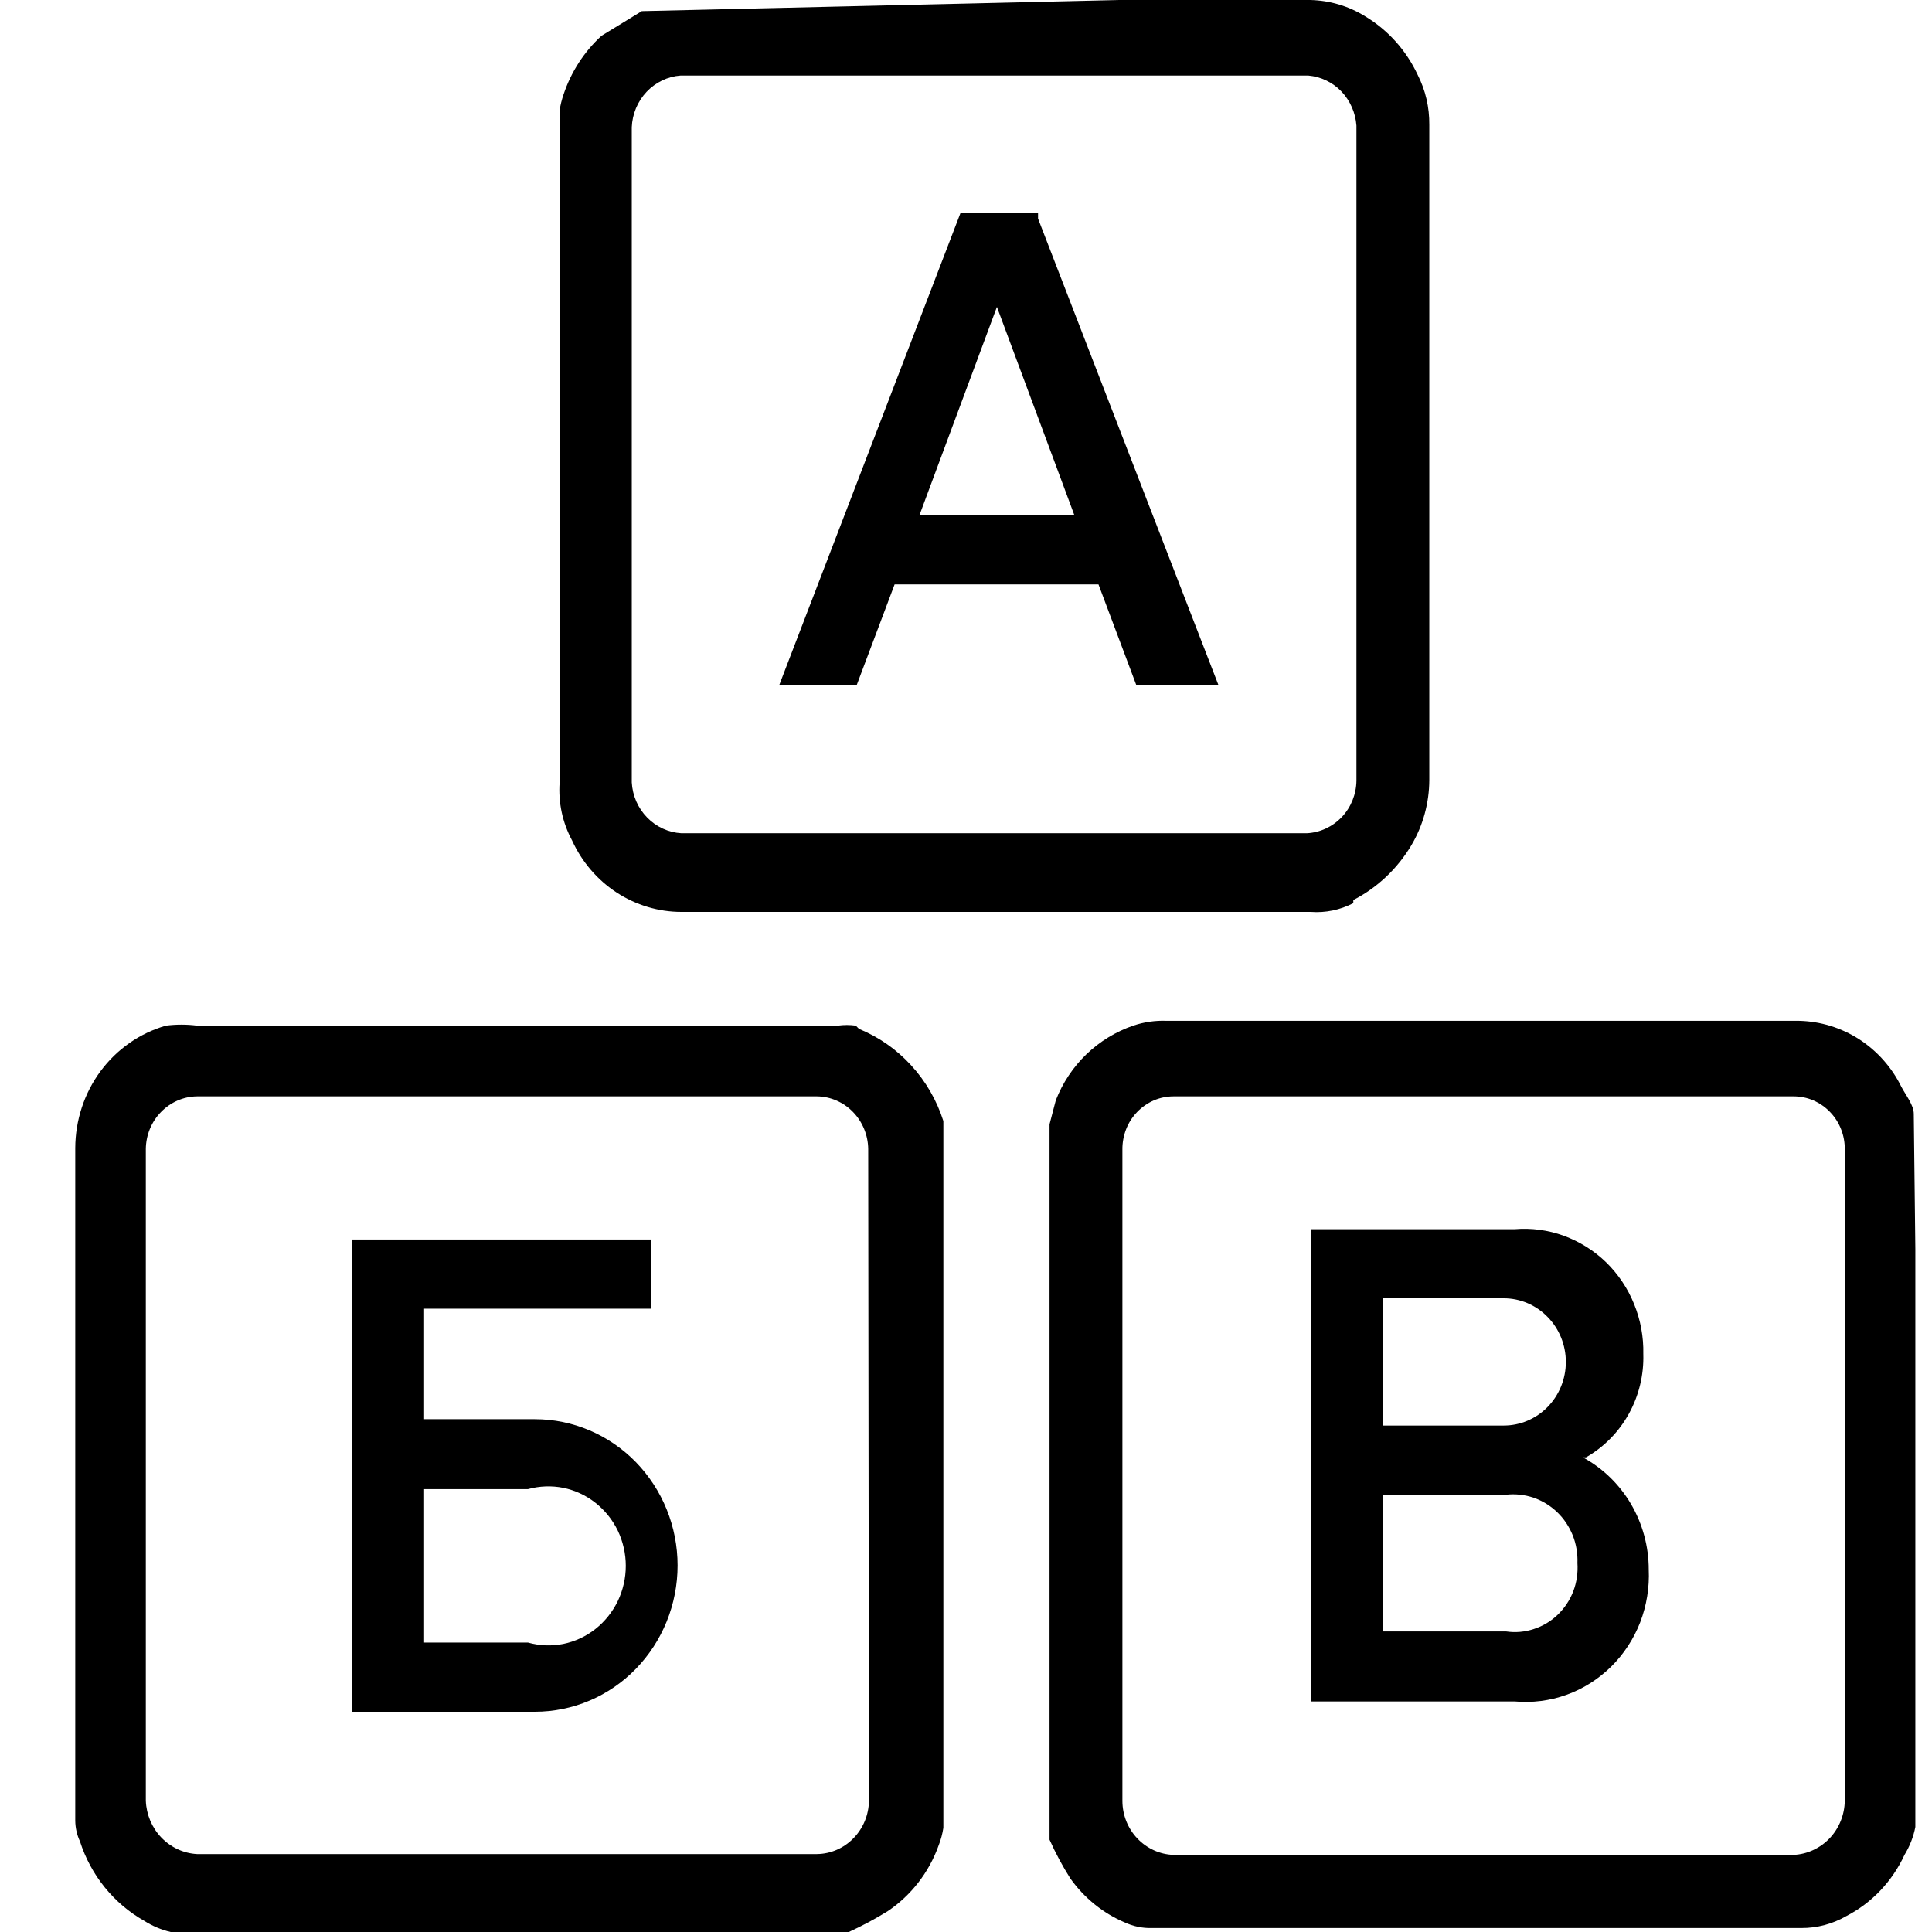
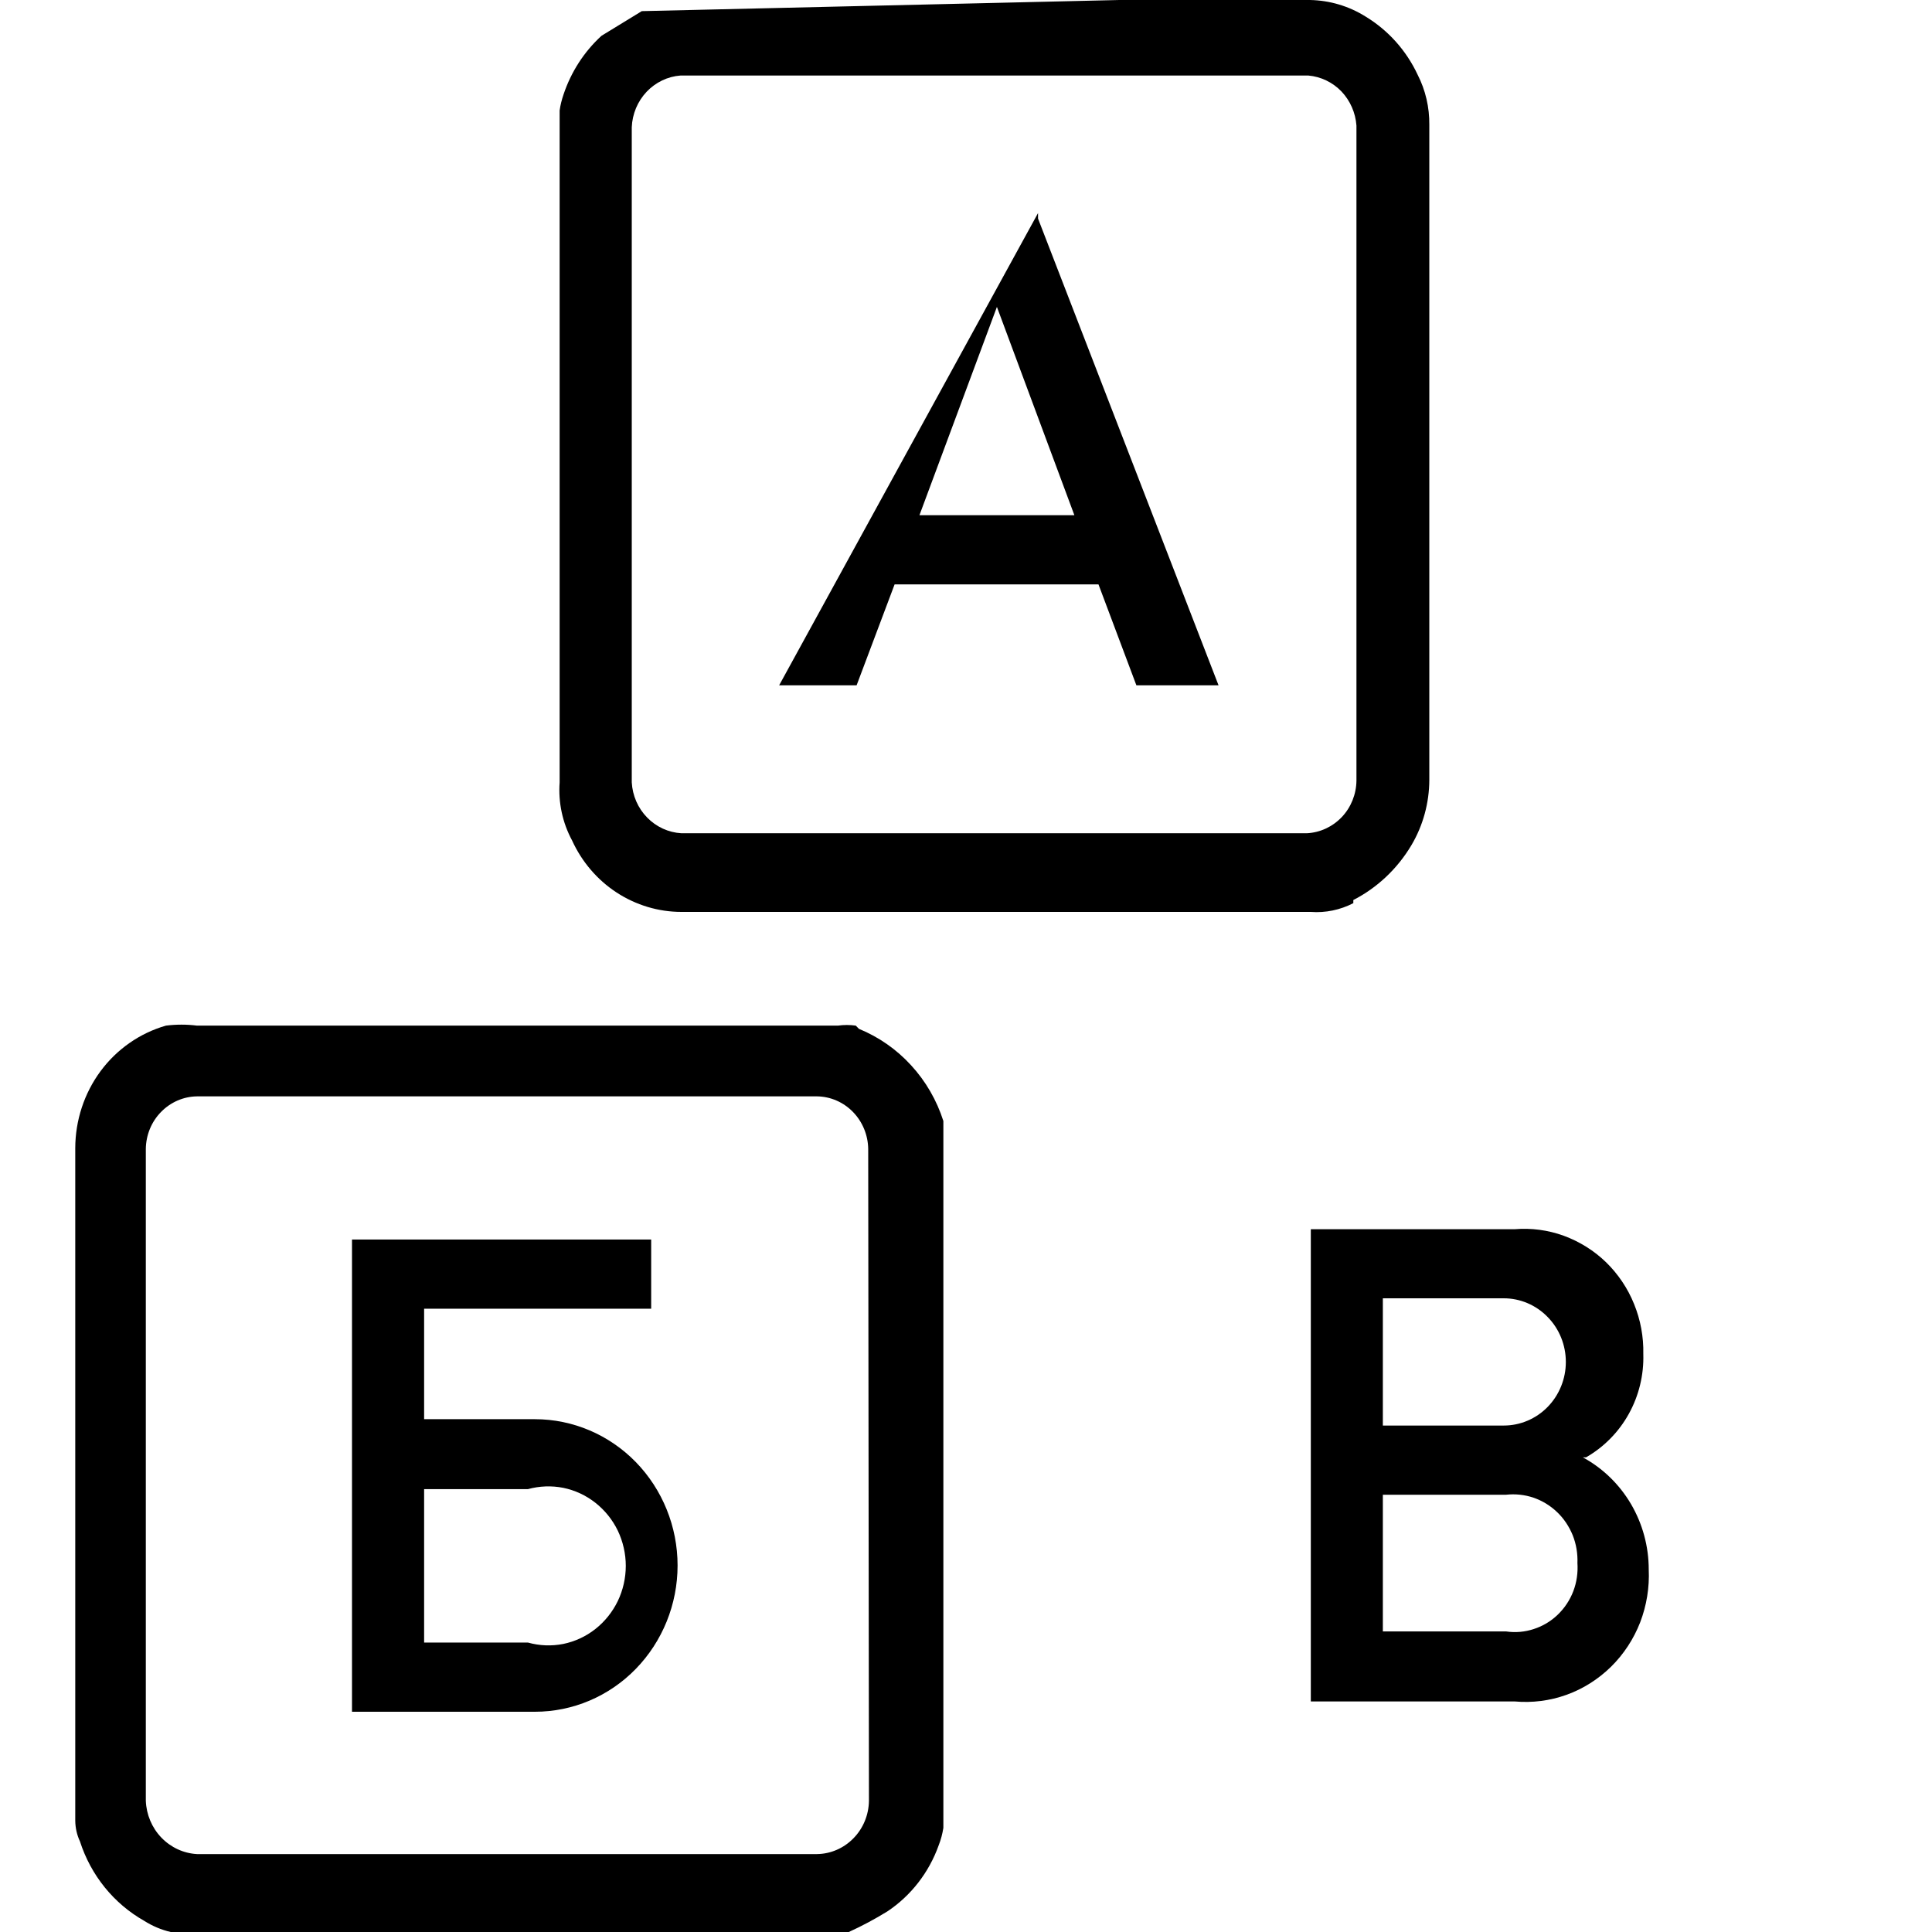
<svg xmlns="http://www.w3.org/2000/svg" width="21" height="21" viewBox="0 0 21 21" fill="none">
-   <path d="M11.678 5.6H9.994L10.836 3.336L11.678 5.6ZM11.283 2.376V2.316H10.44L8.469 7.449H9.311L9.724 6.352H11.94L12.352 7.449H13.245L11.283 2.376Z" fill="black" />
+   <path d="M11.678 5.6H9.994L10.836 3.336L11.678 5.6ZM11.283 2.376V2.316L8.469 7.449H9.311L9.724 6.352H11.94L12.352 7.449H13.245L11.283 2.376Z" fill="black" />
  <path d="M4.61 16.186H5.739C5.864 16.152 5.995 16.147 6.122 16.172C6.249 16.198 6.368 16.253 6.471 16.334C6.574 16.415 6.657 16.518 6.715 16.637C6.772 16.757 6.802 16.888 6.802 17.02C6.802 17.153 6.772 17.284 6.715 17.403C6.657 17.522 6.574 17.626 6.471 17.707C6.368 17.788 6.249 17.843 6.122 17.869C5.995 17.894 5.864 17.889 5.739 17.854H4.61V16.186ZM5.814 15.426H4.61V14.225H7.078V13.473H3.826V18.606H5.814C6.226 18.606 6.62 18.439 6.911 18.14C7.201 17.842 7.365 17.438 7.365 17.016C7.365 16.594 7.201 16.19 6.911 15.892C6.62 15.594 6.226 15.426 5.814 15.426Z" fill="black" />
  <path d="M15.031 16.247H16.371C16.471 16.236 16.573 16.247 16.668 16.279C16.764 16.312 16.851 16.365 16.925 16.436C16.999 16.506 17.056 16.593 17.095 16.688C17.133 16.784 17.15 16.887 17.146 16.99C17.153 17.094 17.138 17.199 17.101 17.296C17.064 17.393 17.006 17.48 16.931 17.552C16.857 17.623 16.768 17.676 16.671 17.707C16.574 17.739 16.472 17.748 16.371 17.733H15.031V16.247ZM16.346 15.495H15.031V14.112H16.346C16.524 14.112 16.696 14.185 16.822 14.315C16.949 14.444 17.02 14.62 17.02 14.804C17.02 14.987 16.949 15.163 16.822 15.293C16.696 15.422 16.524 15.495 16.346 15.495ZM17.239 15.841C17.433 15.73 17.594 15.567 17.704 15.369C17.814 15.171 17.869 14.945 17.862 14.717C17.866 14.531 17.832 14.347 17.762 14.175C17.693 14.003 17.588 13.848 17.457 13.72C17.325 13.592 17.168 13.495 16.997 13.432C16.826 13.37 16.645 13.346 16.464 13.361H14.248V18.494H16.464C16.654 18.511 16.846 18.487 17.027 18.422C17.208 18.357 17.372 18.253 17.511 18.117C17.649 17.981 17.757 17.816 17.828 17.634C17.898 17.451 17.93 17.255 17.921 17.059C17.921 16.809 17.854 16.563 17.728 16.348C17.602 16.134 17.421 15.958 17.205 15.841" fill="black" />
  <path d="M7.406 9.057C7.266 9.049 7.133 8.988 7.034 8.886C6.934 8.784 6.875 8.648 6.867 8.504V1.383C6.873 1.239 6.93 1.102 7.028 0.998C7.126 0.895 7.257 0.831 7.397 0.821H14.221C14.357 0.833 14.485 0.894 14.581 0.994C14.676 1.094 14.734 1.226 14.744 1.365V8.486C14.742 8.634 14.685 8.775 14.585 8.881C14.484 8.987 14.348 9.05 14.205 9.057H7.406ZM14.71 9.783C14.971 9.649 15.19 9.442 15.342 9.186C15.468 8.973 15.535 8.728 15.536 8.478C15.536 6.101 15.536 3.725 15.536 1.357C15.538 1.167 15.495 0.98 15.409 0.812C15.286 0.549 15.09 0.33 14.845 0.181C14.662 0.066 14.453 0.004 14.238 0H12.166L6.976 0.121L6.538 0.389C6.349 0.562 6.207 0.782 6.125 1.028C6.106 1.084 6.091 1.142 6.083 1.201V8.504C6.067 8.723 6.114 8.942 6.218 9.135C6.324 9.367 6.491 9.563 6.702 9.701C6.912 9.838 7.156 9.912 7.406 9.912H14.247C14.407 9.924 14.567 9.891 14.71 9.817" fill="black" />
-   <path d="M20.052 19.574C20.05 19.726 19.991 19.872 19.888 19.981C19.784 20.09 19.644 20.155 19.496 20.162H12.756C12.607 20.157 12.466 20.093 12.362 19.983C12.258 19.874 12.2 19.727 12.2 19.574V12.496C12.199 12.421 12.213 12.345 12.24 12.275C12.267 12.205 12.308 12.141 12.36 12.087C12.412 12.033 12.473 11.991 12.541 11.961C12.609 11.932 12.682 11.917 12.756 11.917H19.496C19.57 11.917 19.643 11.932 19.711 11.961C19.779 11.991 19.84 12.033 19.892 12.087C19.944 12.141 19.985 12.205 20.012 12.275C20.04 12.345 20.053 12.421 20.052 12.496V19.574ZM20.802 12.107C20.802 12.012 20.718 11.909 20.667 11.813C20.563 11.601 20.404 11.423 20.208 11.296C20.012 11.17 19.786 11.101 19.555 11.096H12.68C12.557 11.091 12.435 11.109 12.318 11.148C12.129 11.213 11.955 11.319 11.809 11.459C11.664 11.599 11.55 11.77 11.476 11.96L11.408 12.22V19.997C11.474 20.144 11.55 20.286 11.636 20.421C11.786 20.631 11.99 20.796 12.225 20.896C12.318 20.939 12.419 20.96 12.52 20.957H19.58C19.751 20.958 19.92 20.913 20.069 20.827C20.346 20.684 20.568 20.45 20.701 20.162C20.758 20.069 20.798 19.967 20.819 19.859C20.819 17.768 20.819 15.668 20.819 13.576L20.802 12.107Z" fill="black" />
  <path d="M9.445 19.574C9.443 19.727 9.383 19.873 9.277 19.981C9.172 20.089 9.03 20.151 8.881 20.153H2.141C1.995 20.145 1.857 20.081 1.754 19.974C1.651 19.867 1.591 19.724 1.585 19.574V12.488C1.587 12.337 1.646 12.193 1.75 12.087C1.854 11.98 1.994 11.919 2.141 11.917H8.881C9.028 11.919 9.168 11.98 9.272 12.087C9.375 12.193 9.435 12.337 9.437 12.488L9.445 19.574ZM9.302 11.148C9.238 11.139 9.172 11.139 9.108 11.148H2.141C2.029 11.134 1.916 11.134 1.804 11.148C1.521 11.229 1.271 11.403 1.093 11.643C0.915 11.884 0.819 12.177 0.818 12.479C0.818 14.513 0.818 16.544 0.818 18.572V19.79C0.819 19.868 0.836 19.945 0.869 20.015C0.987 20.383 1.237 20.692 1.568 20.879C1.656 20.935 1.753 20.976 1.855 21H9.226C9.371 20.934 9.511 20.859 9.647 20.775C9.903 20.604 10.098 20.352 10.203 20.058C10.227 19.997 10.244 19.933 10.254 19.868V12.185C10.182 11.959 10.062 11.752 9.903 11.579C9.745 11.406 9.551 11.271 9.336 11.183" fill="black" />
</svg>